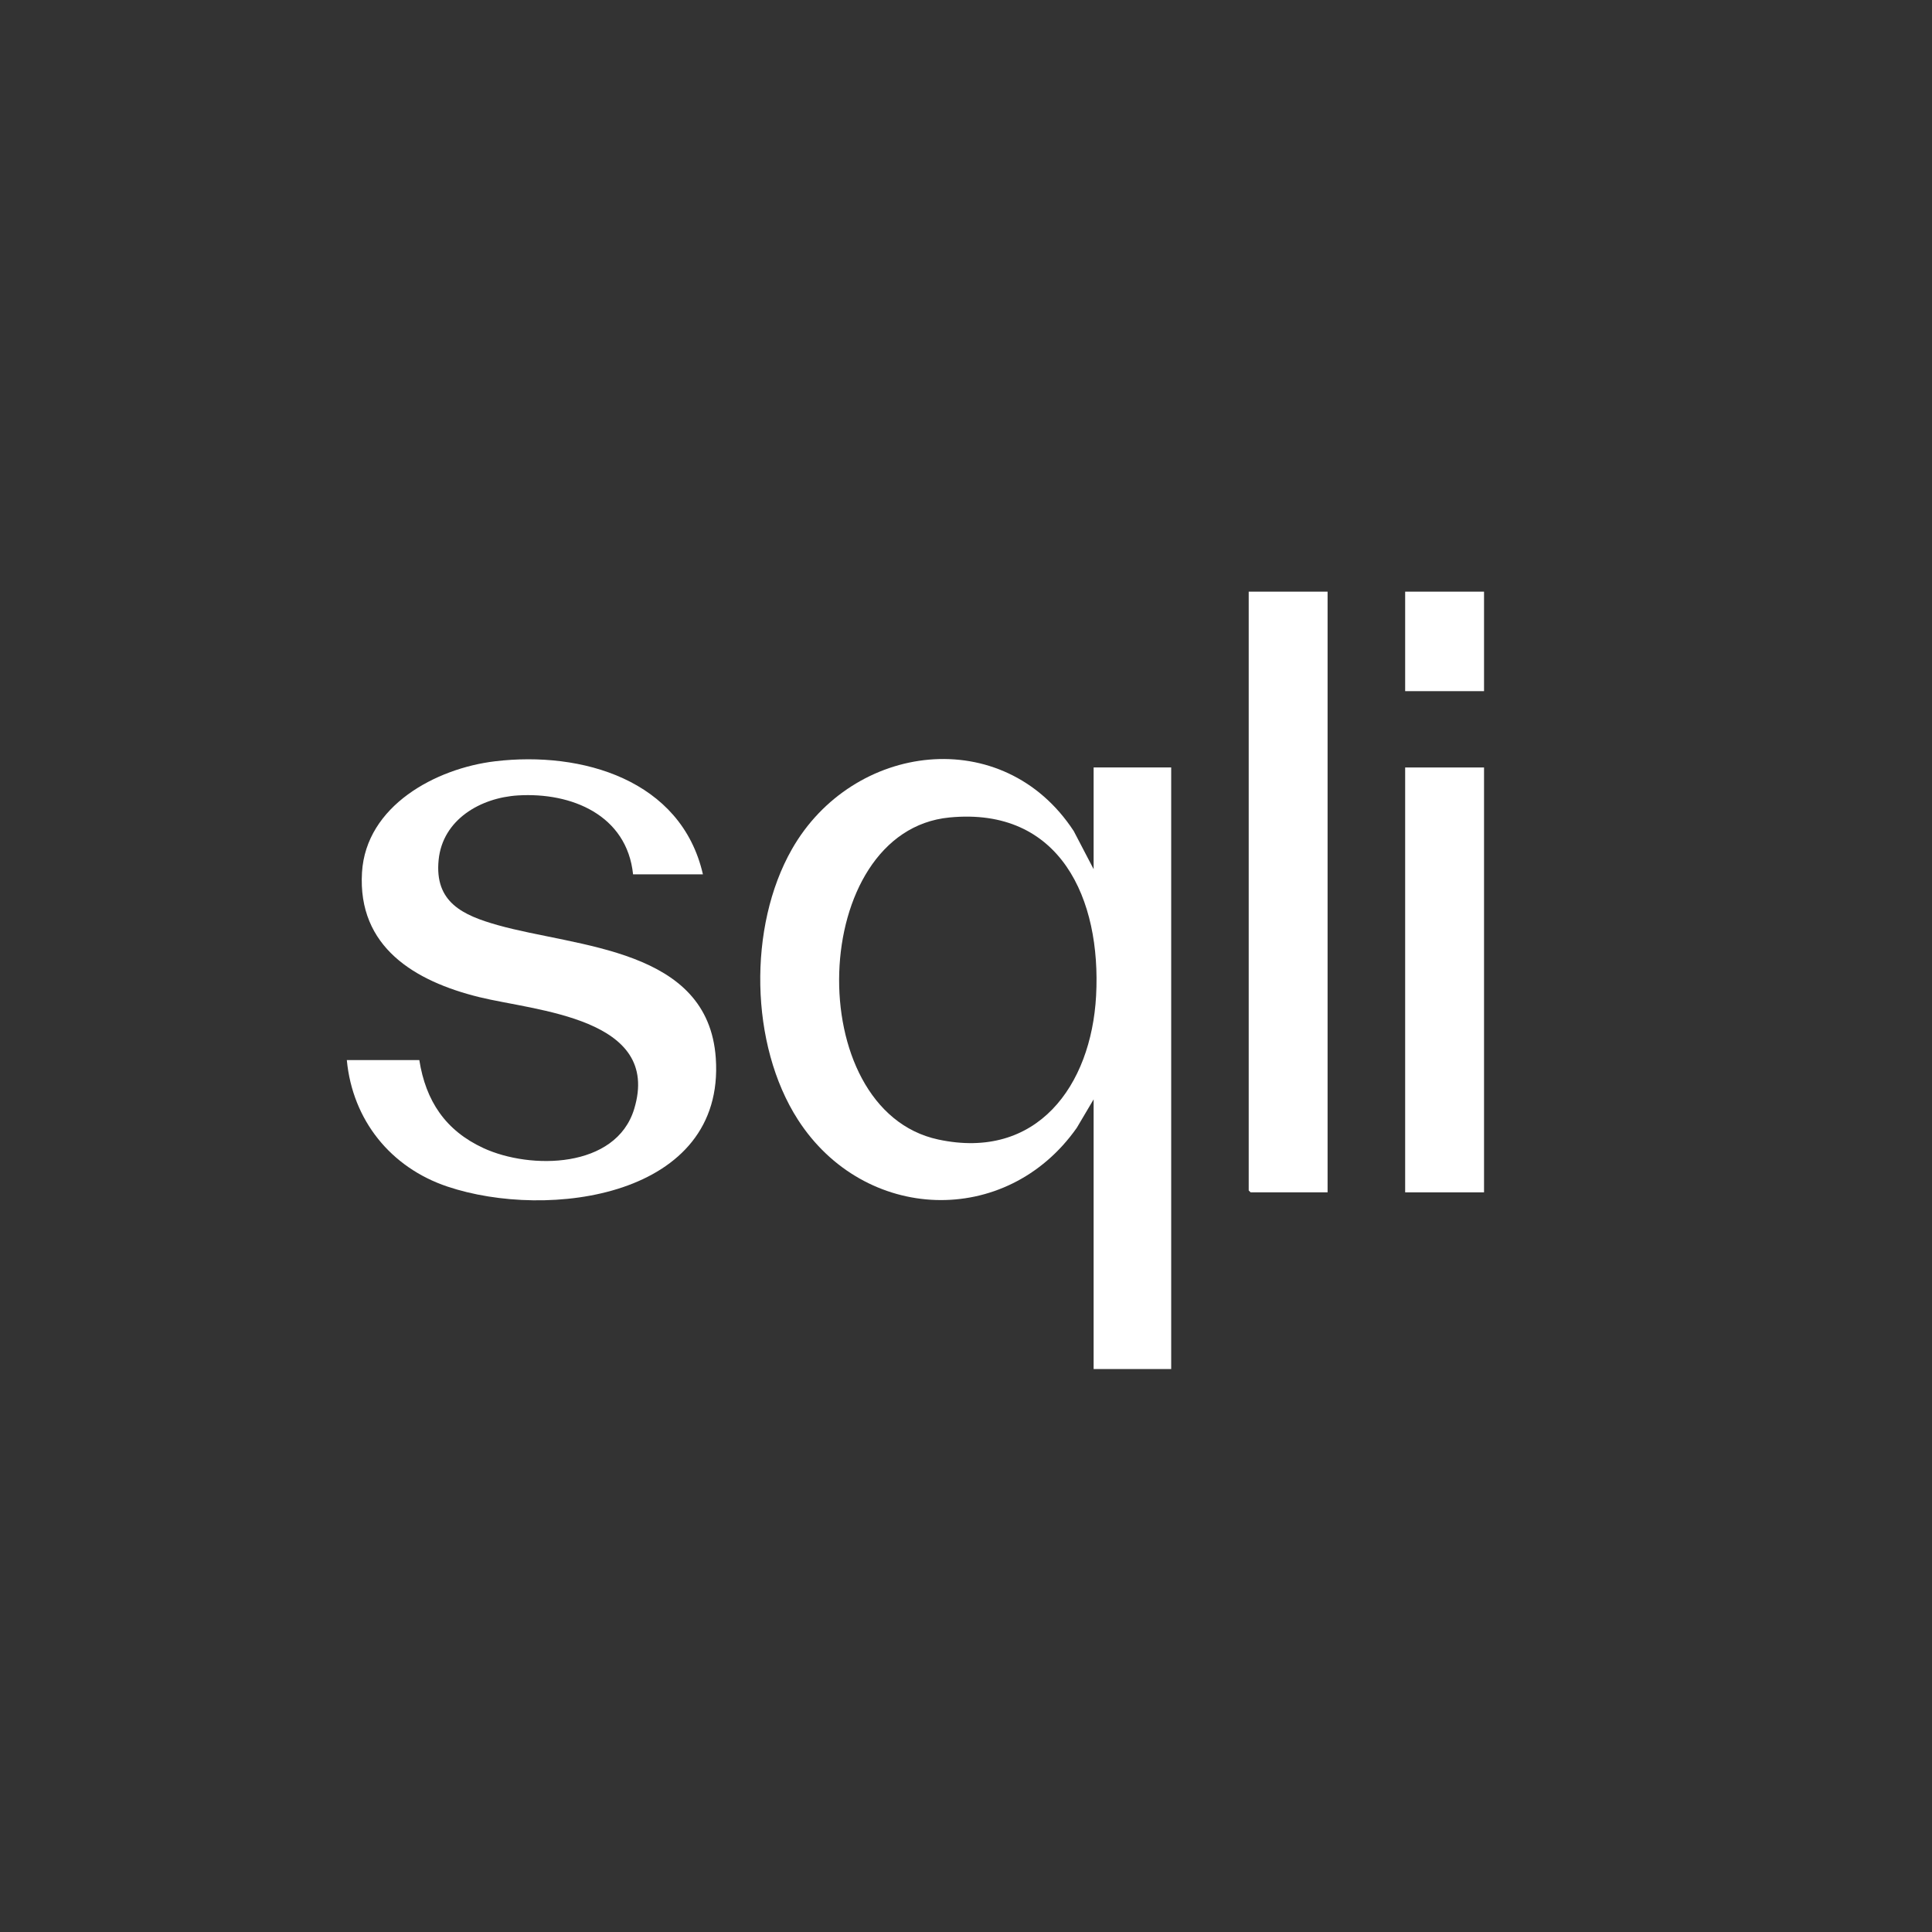
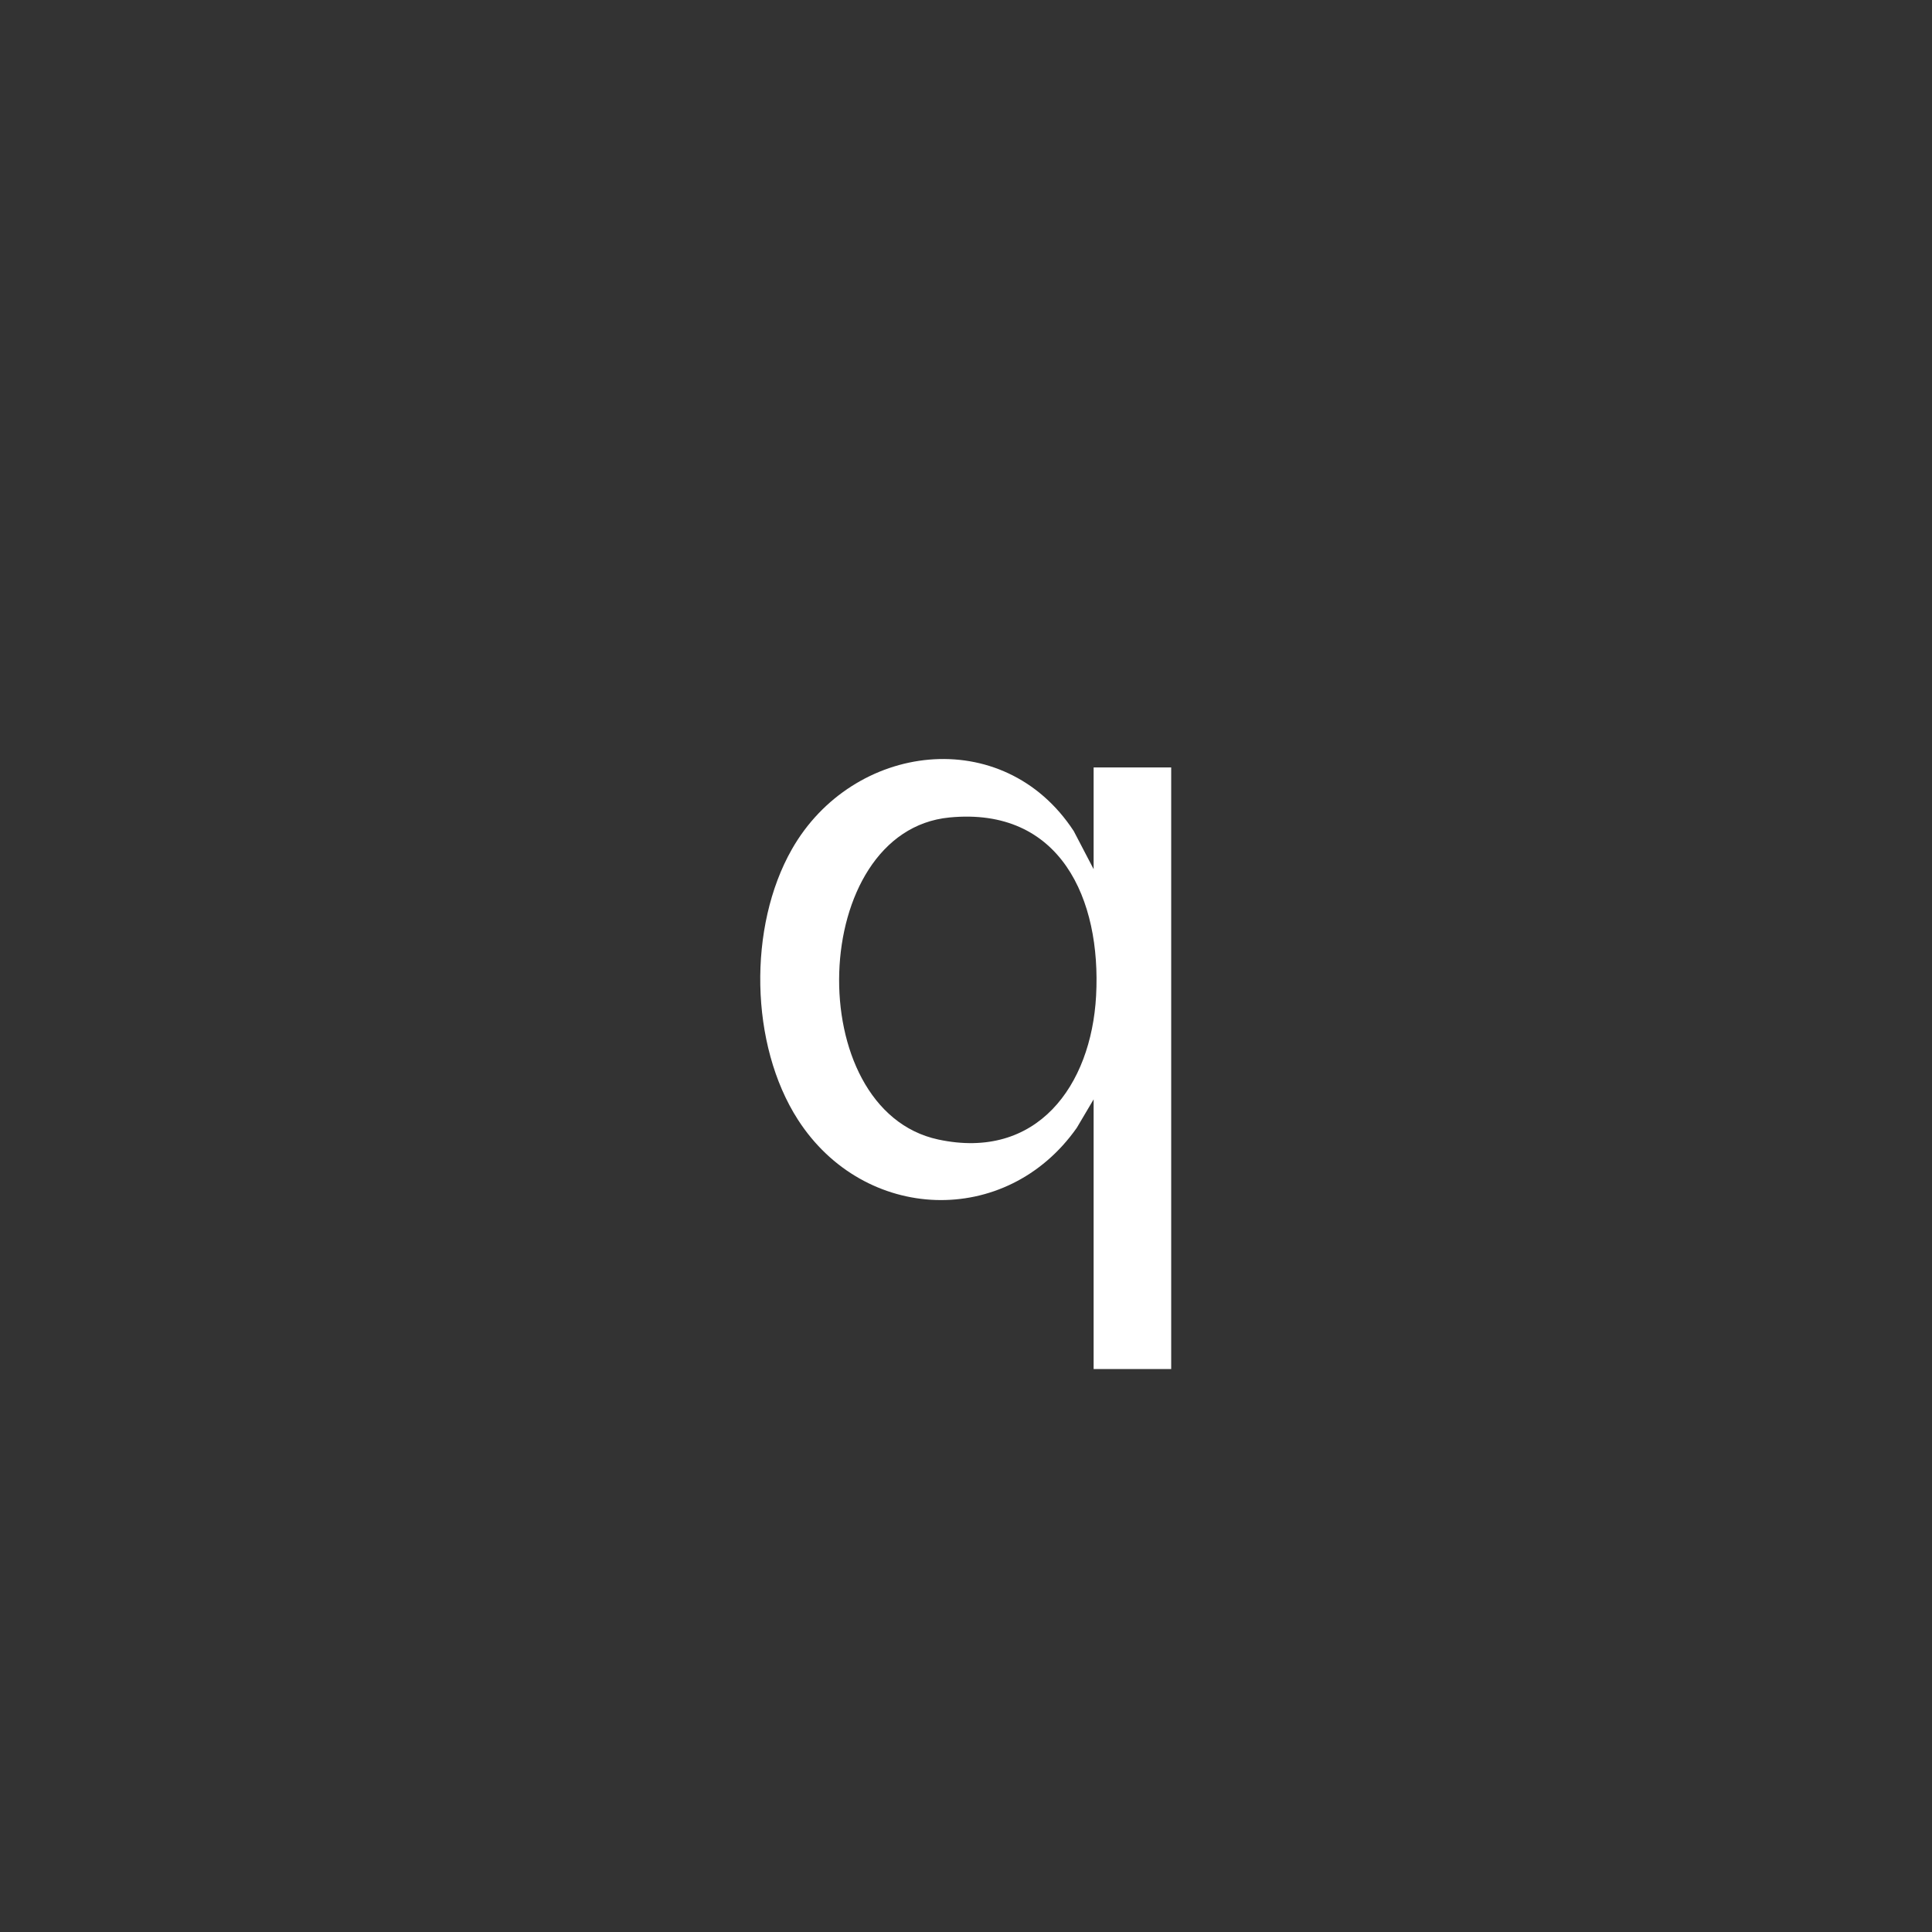
<svg xmlns="http://www.w3.org/2000/svg" id="Layer_1" viewBox="0 0 327 327">
  <rect x="0" y="0" width="327" height="327" fill="#333333" stroke="none" />
  <defs>
    <style>.cls-1{fill:#fff;}</style>
  </defs>
-   <rect class="cls-1" x="237.83" y="129.9" width="13.35" height="71.91" />
  <path class="cls-1" d="M185.09,186.09l-2.84,4.8c-11.96,17-36,16.03-47.2-1.38-8.16-12.68-8.47-32.69-1.02-45.77,10.29-18.08,35.76-21.35,47.71-3.07l3.36,6.44v-17.22h13.13v101.83h-13.13v-45.64ZM160.71,138.36c-23.91,2.3-25.23,49.51-1.9,54.51,16.7,3.58,25.88-9.1,26.71-24.32.89-16.34-6.01-32-24.81-30.19Z" />
-   <path class="cls-1" d="M118.99,147.99h-11.84c-1.04-10.03-10.41-13.92-19.49-13.36-6.33.39-12.74,4.08-13.42,10.91-.72,7.18,4.1,9.38,10,11.04,13.44,3.79,35.62,3.85,36.91,22.51,1.63,23.55-28.41,27.46-45.43,21.74-9.62-3.23-16.06-11.26-17.02-21.41h12.27c1.09,6.93,4.44,11.93,10.83,14.89,7.97,3.69,22.47,3.51,25.54-6.62,4.69-15.46-16.69-16.57-26.26-18.93-10.85-2.68-20.58-8.45-19.81-21.11.69-11.26,12.47-17.6,22.53-18.8,14.67-1.75,31.51,3.13,35.17,19.13Z" />
-   <rect class="cls-1" x="237.83" y="100.14" width="13.35" height="16.84" />
-   <polygon class="cls-1" points="211.35 100.14 211.35 201.49 211.67 201.81 224.7 201.81 224.7 100.14 211.35 100.14" />
</svg>